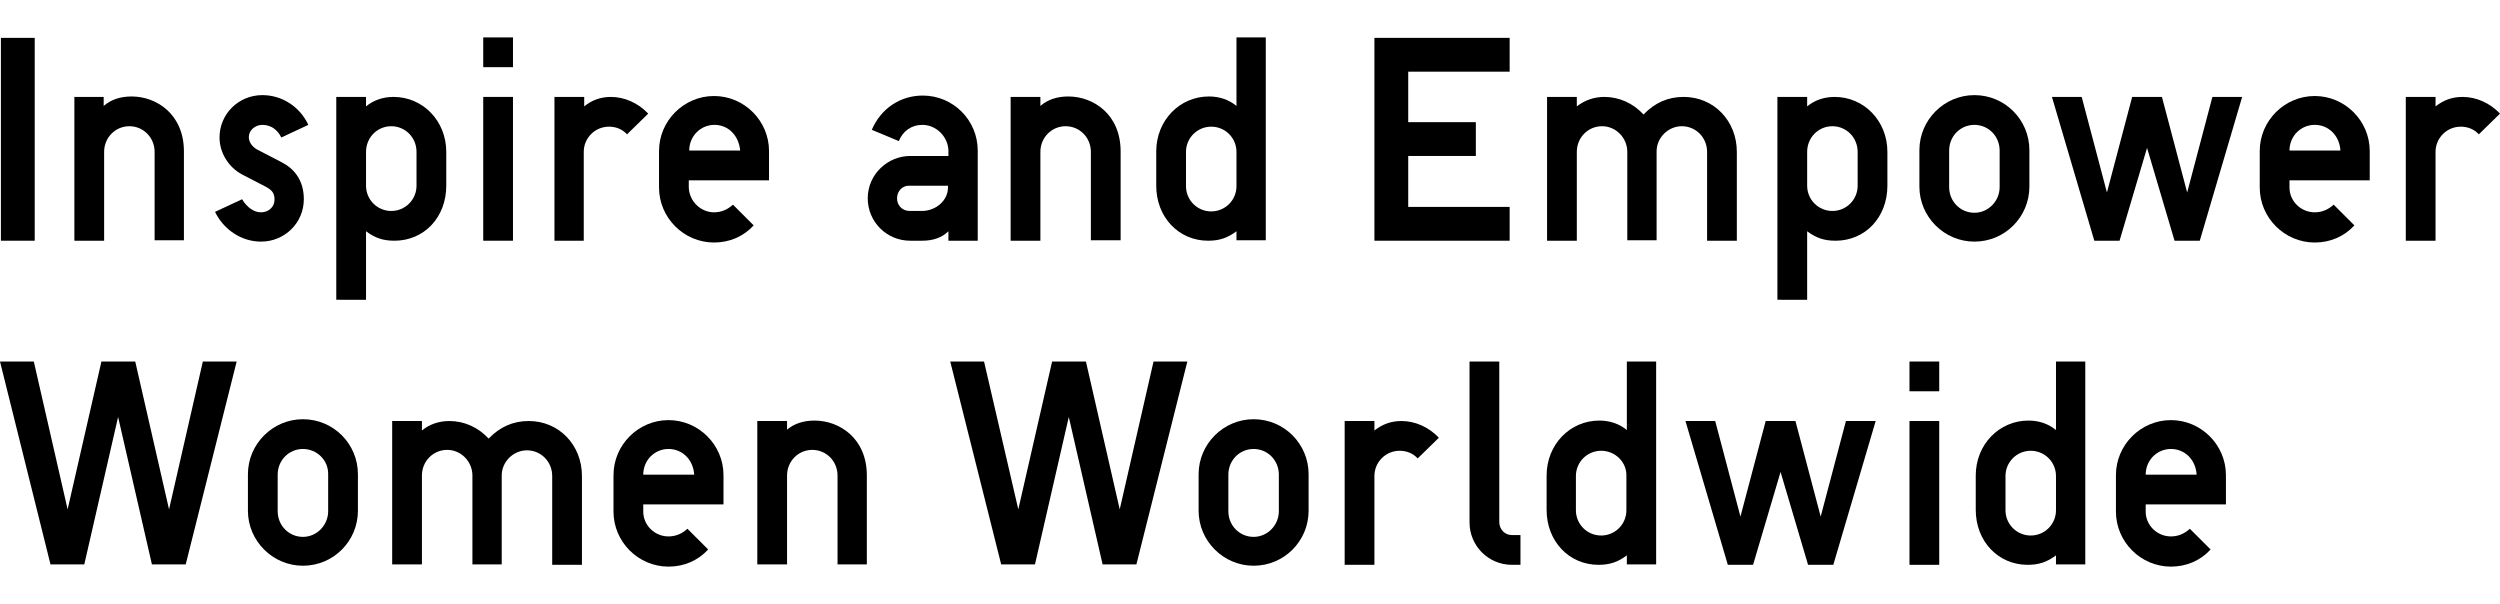
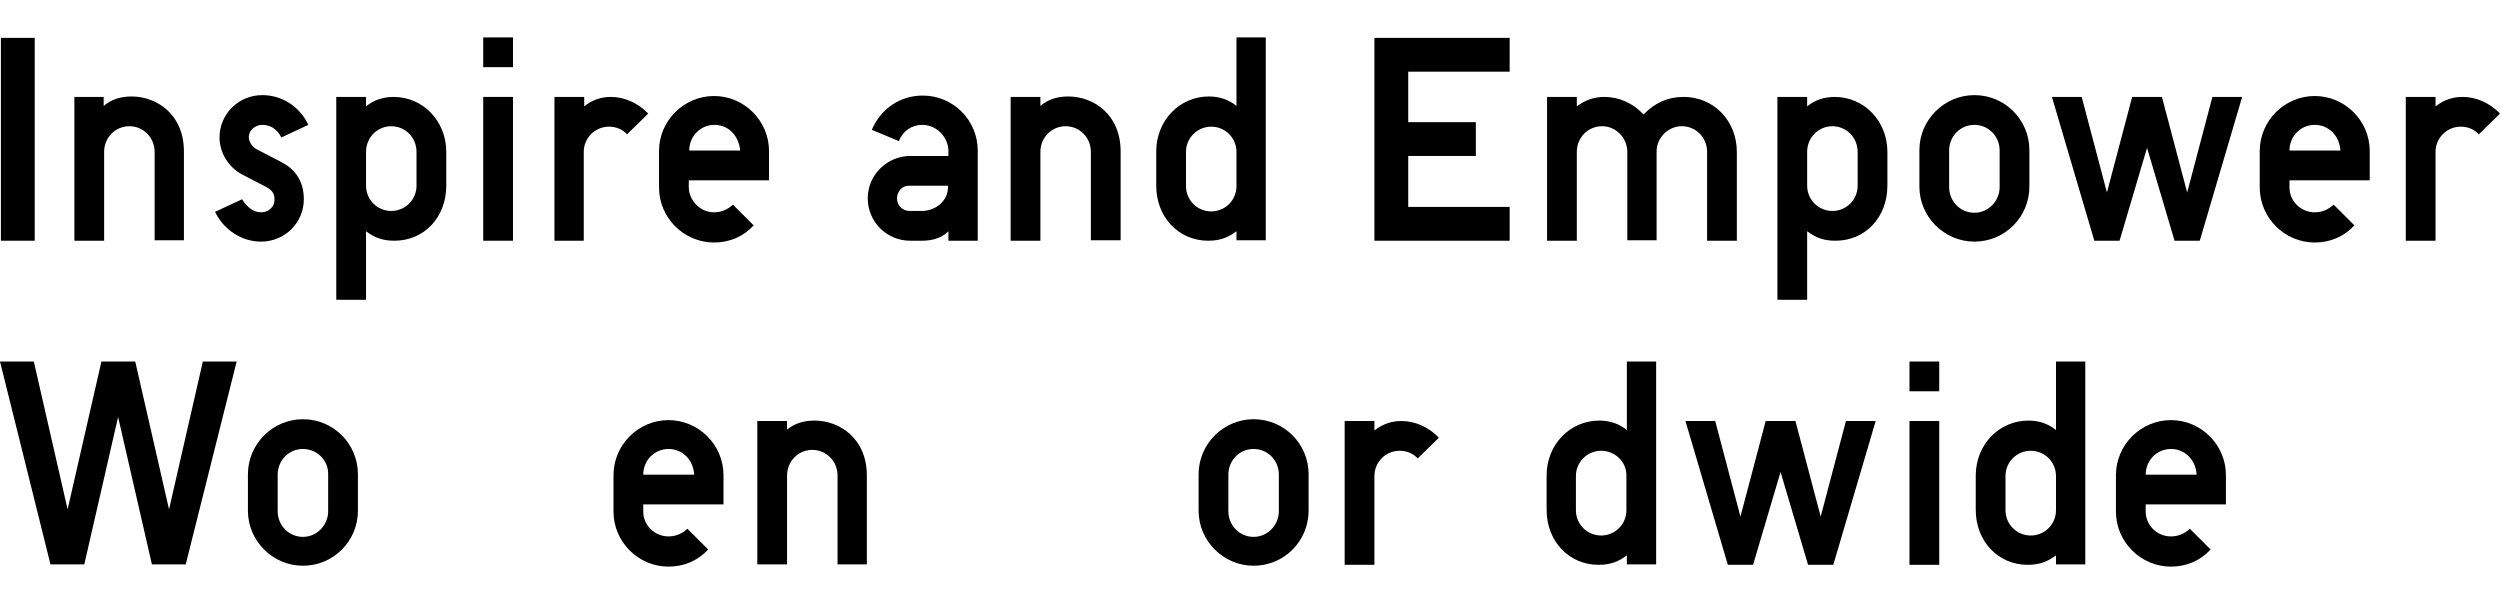
<svg xmlns="http://www.w3.org/2000/svg" version="1.1" id="レイヤー_1" x="0px" y="0px" viewBox="0 0 554.6 133.9" style="enable-background:new 0 0 554.6 133.9;" xml:space="preserve">
  <g>
    <g>
      <path d="M7.7,53.4H0.2v-45h7.5V53.4z" />
      <path d="M23,23.5c1.6-1.4,3.7-2.1,6.2-2.1c5.5,0,11.6,3.9,11.6,12.2v19.7h-6.5V33.7c0-3.2-2.5-5.7-5.6-5.7c-3.1,0-5.6,2.5-5.6,5.7    v19.7h-6.6V21.5H23V23.5z" />
      <path d="M57.9,47.1c1.7,0,3-1.2,3-2.8c0-1.5-0.6-2.1-1.8-2.8l-5.4-2.8c-3-1.6-5-4.8-5-8.2c0-5.2,4.2-9.4,9.5-9.4    c4.5,0,8.4,2.7,10.2,6.6l-6,2.8c-0.8-1.7-2.3-2.8-4.2-2.8c-1.6,0-3,1.2-3,2.7c0,1,0.6,2.1,1.9,2.8l5.4,2.8    c2.7,1.4,4.9,3.9,4.9,8.2c0,5.2-4.2,9.4-9.5,9.4c-4.4,0-8.3-2.7-10.2-6.6l6-2.8C54.8,46,56.3,47.1,57.9,47.1z" />
      <path d="M74.6,66.5v-45h6.6v2.1c1.7-1.4,3.8-2.1,6.1-2.1c6.5,0,11.7,5.3,11.7,12.2v7.5c0,7-4.9,12.2-11.5,12.2    c-2.5,0-4.3-0.6-6.3-2.1v15.2H74.6z M86.8,28c-3.1,0-5.6,2.5-5.6,5.7v7.5c0,3.1,2.5,5.6,5.6,5.6c3.1,0,5.6-2.5,5.6-5.6v-7.5    C92.4,30.5,89.9,28,86.8,28z" />
      <path d="M113.8,14.9h-6.6V8.3h6.6V14.9z M113.8,53.4h-6.6V21.5h6.6V53.4z" />
      <path d="M135.5,21.5c3,0,6,1.3,8.3,3.7l-4.7,4.6c-1-1.1-2.4-1.7-4-1.7c-3.1,0-5.6,2.5-5.6,5.6v19.7H123V21.5h6.6v2.1    C131.3,22.2,133.3,21.5,135.5,21.5z" />
      <path d="M158.4,47.1c1.6,0,3-0.6,4.2-1.7l4.6,4.6c-2.3,2.5-5.4,3.8-8.8,3.8c-6.7,0-12.2-5.5-12.2-12.2v-8.1    c0-6.7,5.5-12.2,12.2-12.2c6.7,0,12.2,5.5,12.2,12.2v6.5h-17.8v1.6C152.9,44.6,155.4,47.1,158.4,47.1z M158.5,27.7    c-3.1,0-5.6,2.5-5.6,5.7h11.3C163.9,30.1,161.6,27.7,158.5,27.7z" />
      <path d="M204.6,27.7c-2.3,0-4.3,1.3-5.2,3.6l-6-2.5c2-4.7,6.3-7.6,11.3-7.6c6.8,0,12.2,5.5,12.2,12.2v20h-6.5v-2.1    c-1.4,1.4-3.4,2.1-5.8,2.1h-2.7c-5.2,0-9.4-4.2-9.4-9.4c0-5.4,4.5-9.4,9.4-9.4h8.5v-1.2C210.3,30.3,207.7,27.7,204.6,27.7z     M199,44c0,1.6,1.2,2.8,2.8,2.8h2.7c3.1,0,5.8-2.3,5.8-5.2v-0.4h-8.5C200.2,41.1,199,42.4,199,44z" />
      <path d="M230.8,23.5c1.6-1.4,3.7-2.1,6.2-2.1c5.5,0,11.6,3.9,11.6,12.2v19.7H242V33.7c0-3.2-2.5-5.7-5.6-5.7    c-3.1,0-5.6,2.5-5.6,5.7v19.7h-6.6V21.5h6.6V23.5z" />
      <path d="M274.3,53.4v-2.1c-2,1.5-3.8,2.1-6.3,2.1c-6.5,0-11.5-5.2-11.5-12.2v-7.6c0-6.9,5.2-12.2,11.7-12.2c2.3,0,4.4,0.7,6.1,2.1    V8.3h6.5v45H274.3z M268.7,28.1c-3.1,0-5.6,2.5-5.6,5.6v7.6c0,3.1,2.5,5.6,5.6,5.6s5.6-2.5,5.6-5.6v-7.6    C274.3,30.6,271.8,28.1,268.7,28.1z" />
      <path d="M312.4,27.1h15v7.5h-15v11.3h22.5v7.5h-30v-45h30v7.5h-22.5V27.1z" />
      <path d="M355.9,21.5c3.3,0,6.4,1.4,8.7,3.9c2.5-2.6,5.4-3.9,8.9-3.9c6.7,0,11.8,5.3,11.8,12.2v19.7h-6.6V33.7    c0-3.2-2.5-5.7-5.6-5.7c-3,0-5.6,2.5-5.6,5.6v19.7H361V33.7c0-3.1-2.5-5.7-5.6-5.7c-3.1,0-5.6,2.5-5.6,5.7v19.7h-6.6V21.5h6.6v2.1    C351.6,22.2,353.7,21.5,355.9,21.5z" />
      <path d="M394.3,66.5v-45h6.6v2.1c1.7-1.4,3.8-2.1,6.1-2.1c6.5,0,11.7,5.3,11.7,12.2v7.5c0,7-4.9,12.2-11.5,12.2    c-2.5,0-4.3-0.6-6.3-2.1v15.2H394.3z M406.5,28c-3.1,0-5.6,2.5-5.6,5.7v7.5c0,3.1,2.5,5.6,5.6,5.6s5.6-2.5,5.6-5.6v-7.5    C412.1,30.5,409.6,28,406.5,28z" />
      <path d="M438,21.1c6.8,0,12.2,5.5,12.2,12.2v8.1c0,6.7-5.4,12.2-12.2,12.2c-6.7,0-12.2-5.5-12.2-12.2v-8.1    C425.8,26.6,431.3,21.1,438,21.1z M438,27.7c-3.1,0-5.6,2.5-5.6,5.7v8.1c0,3.2,2.5,5.7,5.6,5.7c3.1,0,5.6-2.6,5.6-5.7v-8.1    C443.6,30.2,441.1,27.7,438,27.7z" />
      <path d="M490.8,21.5h6.6L488,53.4h-5.6l-6.1-20.6l-6.1,20.6h-5.6l-9.4-31.9h6.6l5.6,21.2l5.6-21.2h6.6l5.6,21.2L490.8,21.5z" />
      <path d="M513.5,47.1c1.6,0,3-0.6,4.2-1.7l4.6,4.6c-2.3,2.5-5.4,3.8-8.8,3.8c-6.7,0-12.2-5.5-12.2-12.2v-8.1    c0-6.7,5.5-12.2,12.2-12.2c6.7,0,12.2,5.5,12.2,12.2v6.5h-17.8v1.6C507.9,44.6,510.4,47.1,513.5,47.1z M513.5,27.7    c-3.1,0-5.6,2.5-5.6,5.7h11.3C519,30.1,516.6,27.7,513.5,27.7z" />
      <path d="M546.3,21.5c3,0,6,1.3,8.3,3.7l-4.7,4.6c-1-1.1-2.4-1.7-4-1.7c-3.1,0-5.6,2.5-5.6,5.6v19.7h-6.6V21.5h6.6v2.1    C542.1,22.2,544,21.5,546.3,21.5z" />
      <path d="M15,113l7.5-32.8H30l7.5,32.8L45,80.2h7.5l-11.3,45h-7.5l-7.5-32.7l-7.5,32.7h-7.5L0,80.2h7.5L15,113z" />
      <path d="M67.2,93c6.8,0,12.2,5.5,12.2,12.2v8.1c0,6.7-5.4,12.2-12.2,12.2c-6.7,0-12.2-5.5-12.2-12.2v-8.1C55,98.5,60.5,93,67.2,93    z M67.2,99.6c-3.1,0-5.6,2.5-5.6,5.7v8.1c0,3.2,2.5,5.7,5.6,5.7c3.1,0,5.6-2.6,5.6-5.7v-8.1C72.9,102.1,70.3,99.6,67.2,99.6z" />
-       <path d="M99.7,93.4c3.3,0,6.4,1.4,8.7,3.9c2.5-2.6,5.4-3.9,8.9-3.9c6.7,0,11.8,5.3,11.8,12.2v19.7h-6.6v-19.7    c0-3.2-2.5-5.7-5.6-5.7c-3,0-5.6,2.5-5.6,5.6v19.7h-6.5v-19.7c0-3.1-2.5-5.7-5.6-5.7c-3.1,0-5.6,2.5-5.6,5.7v19.7h-6.6V93.4h6.6    v2.1C95.3,94.1,97.4,93.4,99.7,93.4z" />
      <path d="M148.3,119c1.6,0,3-0.6,4.2-1.7l4.6,4.6c-2.3,2.5-5.4,3.8-8.8,3.8c-6.7,0-12.2-5.5-12.2-12.2v-8.1    c0-6.7,5.5-12.2,12.2-12.2c6.7,0,12.2,5.5,12.2,12.2v6.5h-17.8v1.6C142.7,116.5,145.2,119,148.3,119z M148.3,99.6    c-3.1,0-5.6,2.5-5.6,5.7H154C153.8,102,151.4,99.6,148.3,99.6z" />
      <path d="M174.5,95.4c1.6-1.4,3.7-2.1,6.2-2.1c5.5,0,11.6,3.9,11.6,12.2v19.7h-6.5v-19.7c0-3.2-2.5-5.7-5.6-5.7    c-3.1,0-5.6,2.5-5.6,5.7v19.7h-6.6V93.4h6.6V95.4z" />
-       <path d="M225.9,113l7.5-32.8h7.5l7.5,32.8l7.5-32.8h7.5l-11.3,45h-7.5l-7.5-32.7l-7.5,32.7h-7.5l-11.3-45h7.5L225.9,113z" />
      <path d="M278.1,93c6.8,0,12.2,5.5,12.2,12.2v8.1c0,6.7-5.4,12.2-12.2,12.2c-6.7,0-12.2-5.5-12.2-12.2v-8.1    C265.9,98.5,271.4,93,278.1,93z M278.1,99.6c-3.1,0-5.6,2.5-5.6,5.7v8.1c0,3.2,2.5,5.7,5.6,5.7c3.1,0,5.6-2.6,5.6-5.7v-8.1    C283.7,102.1,281.2,99.6,278.1,99.6z" />
      <path d="M310.9,93.4c3,0,6,1.3,8.3,3.7l-4.7,4.6c-1-1.1-2.4-1.7-4-1.7c-3.1,0-5.6,2.5-5.6,5.6v19.7h-6.6V93.4h6.6v2.1    C306.7,94.1,308.6,93.4,310.9,93.4z" />
-       <path d="M335.4,118.7h1.9v6.6h-1.9c-5.2,0-9.4-4.2-9.4-9.4V80.2h6.6v35.6C332.6,117.4,333.8,118.7,335.4,118.7z" />
      <path d="M360.9,125.3v-2.1c-2,1.5-3.8,2.1-6.3,2.1c-6.5,0-11.5-5.2-11.5-12.2v-7.6c0-6.9,5.2-12.2,11.7-12.2    c2.3,0,4.4,0.7,6.1,2.1V80.2h6.5v45H360.9z M355.2,100c-3.1,0-5.6,2.5-5.6,5.6v7.6c0,3.1,2.5,5.6,5.6,5.6c3.1,0,5.6-2.5,5.6-5.6    v-7.6C360.9,102.5,358.3,100,355.2,100z" />
      <path d="M409.5,93.4h6.6l-9.4,31.9h-5.6l-6.1-20.6l-6.1,20.6h-5.6l-9.4-31.9h6.6l5.6,21.2l5.6-21.2h6.6l5.6,21.2L409.5,93.4z" />
      <path d="M430.2,86.8h-6.6v-6.6h6.6V86.8z M430.2,125.3h-6.6V93.4h6.6V125.3z" />
      <path d="M456.1,125.3v-2.1c-2,1.5-3.8,2.1-6.3,2.1c-6.5,0-11.5-5.2-11.5-12.2v-7.6c0-6.9,5.2-12.2,11.7-12.2    c2.3,0,4.4,0.7,6.1,2.1V80.2h6.5v45H456.1z M450.5,100c-3.1,0-5.6,2.5-5.6,5.6v7.6c0,3.1,2.5,5.6,5.6,5.6c3.1,0,5.6-2.5,5.6-5.6    v-7.6C456.1,102.5,453.6,100,450.5,100z" />
      <path d="M481.6,119c1.6,0,3-0.6,4.2-1.7l4.6,4.6c-2.3,2.5-5.4,3.8-8.8,3.8c-6.7,0-12.2-5.5-12.2-12.2v-8.1    c0-6.7,5.5-12.2,12.2-12.2c6.7,0,12.2,5.5,12.2,12.2v6.5H476v1.6C476,116.5,478.5,119,481.6,119z M481.6,99.6    c-3.1,0-5.6,2.5-5.6,5.7h11.3C487.1,102,484.7,99.6,481.6,99.6z" />
    </g>
  </g>
</svg>